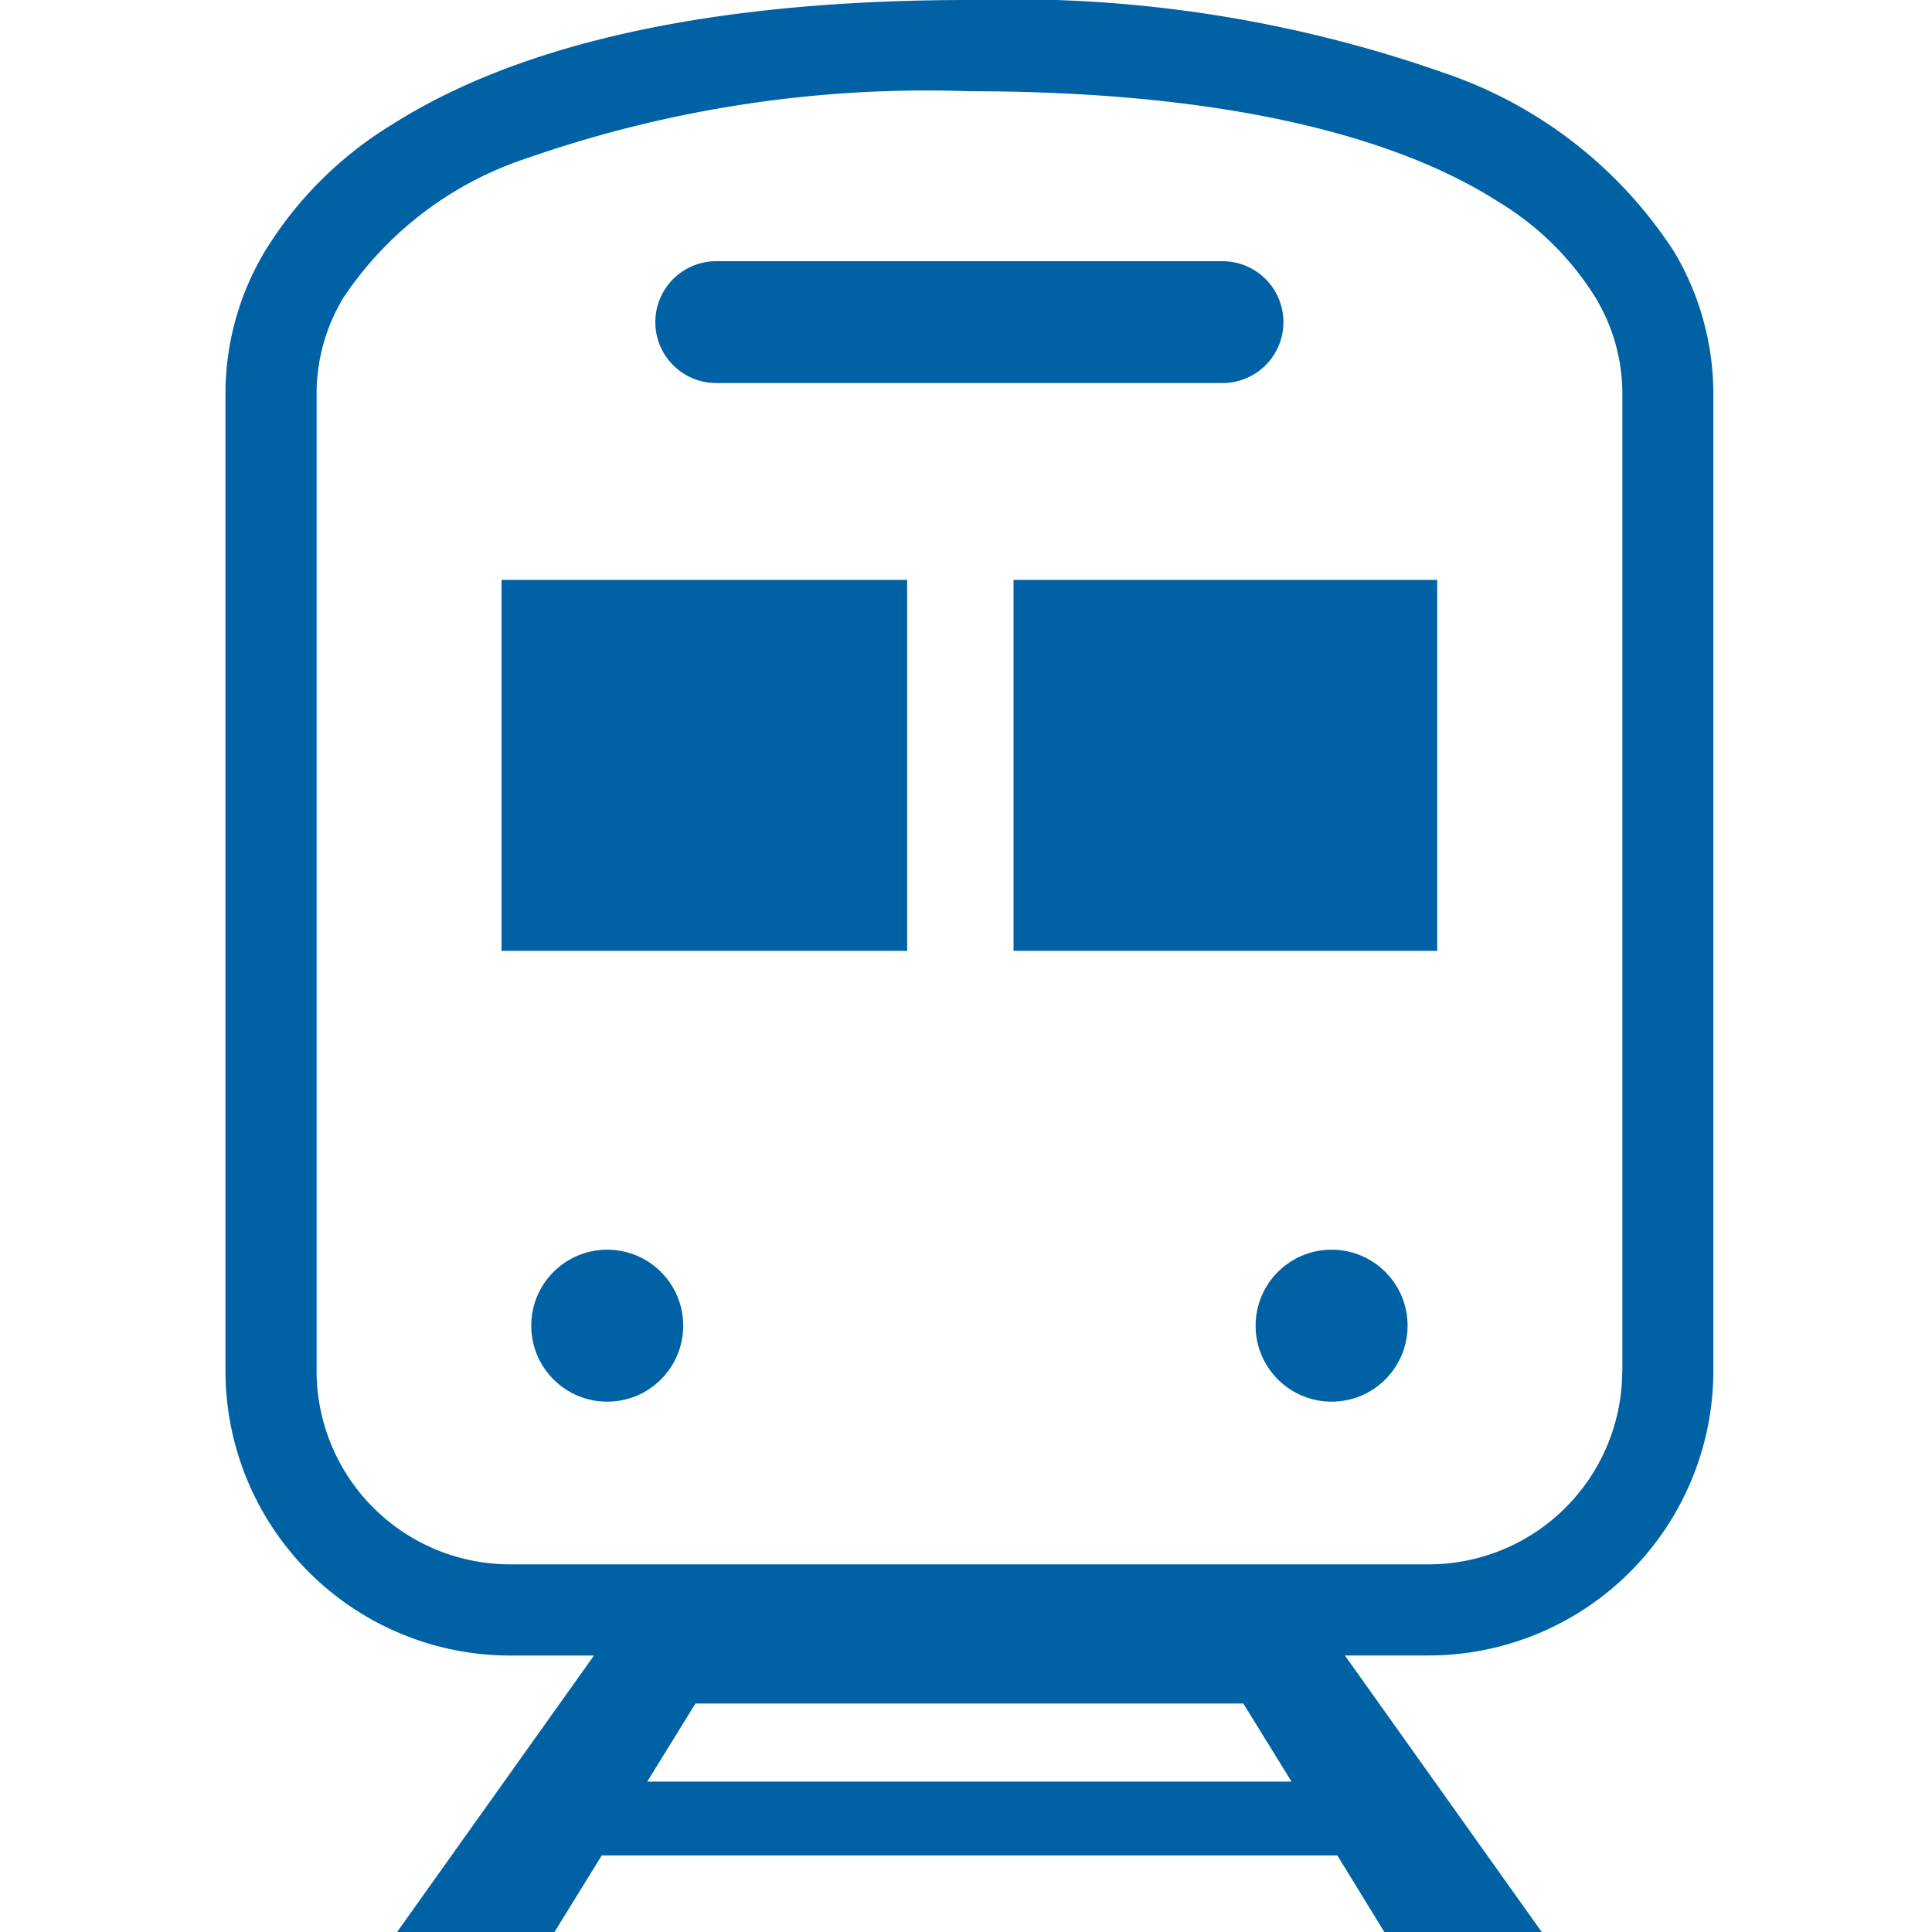
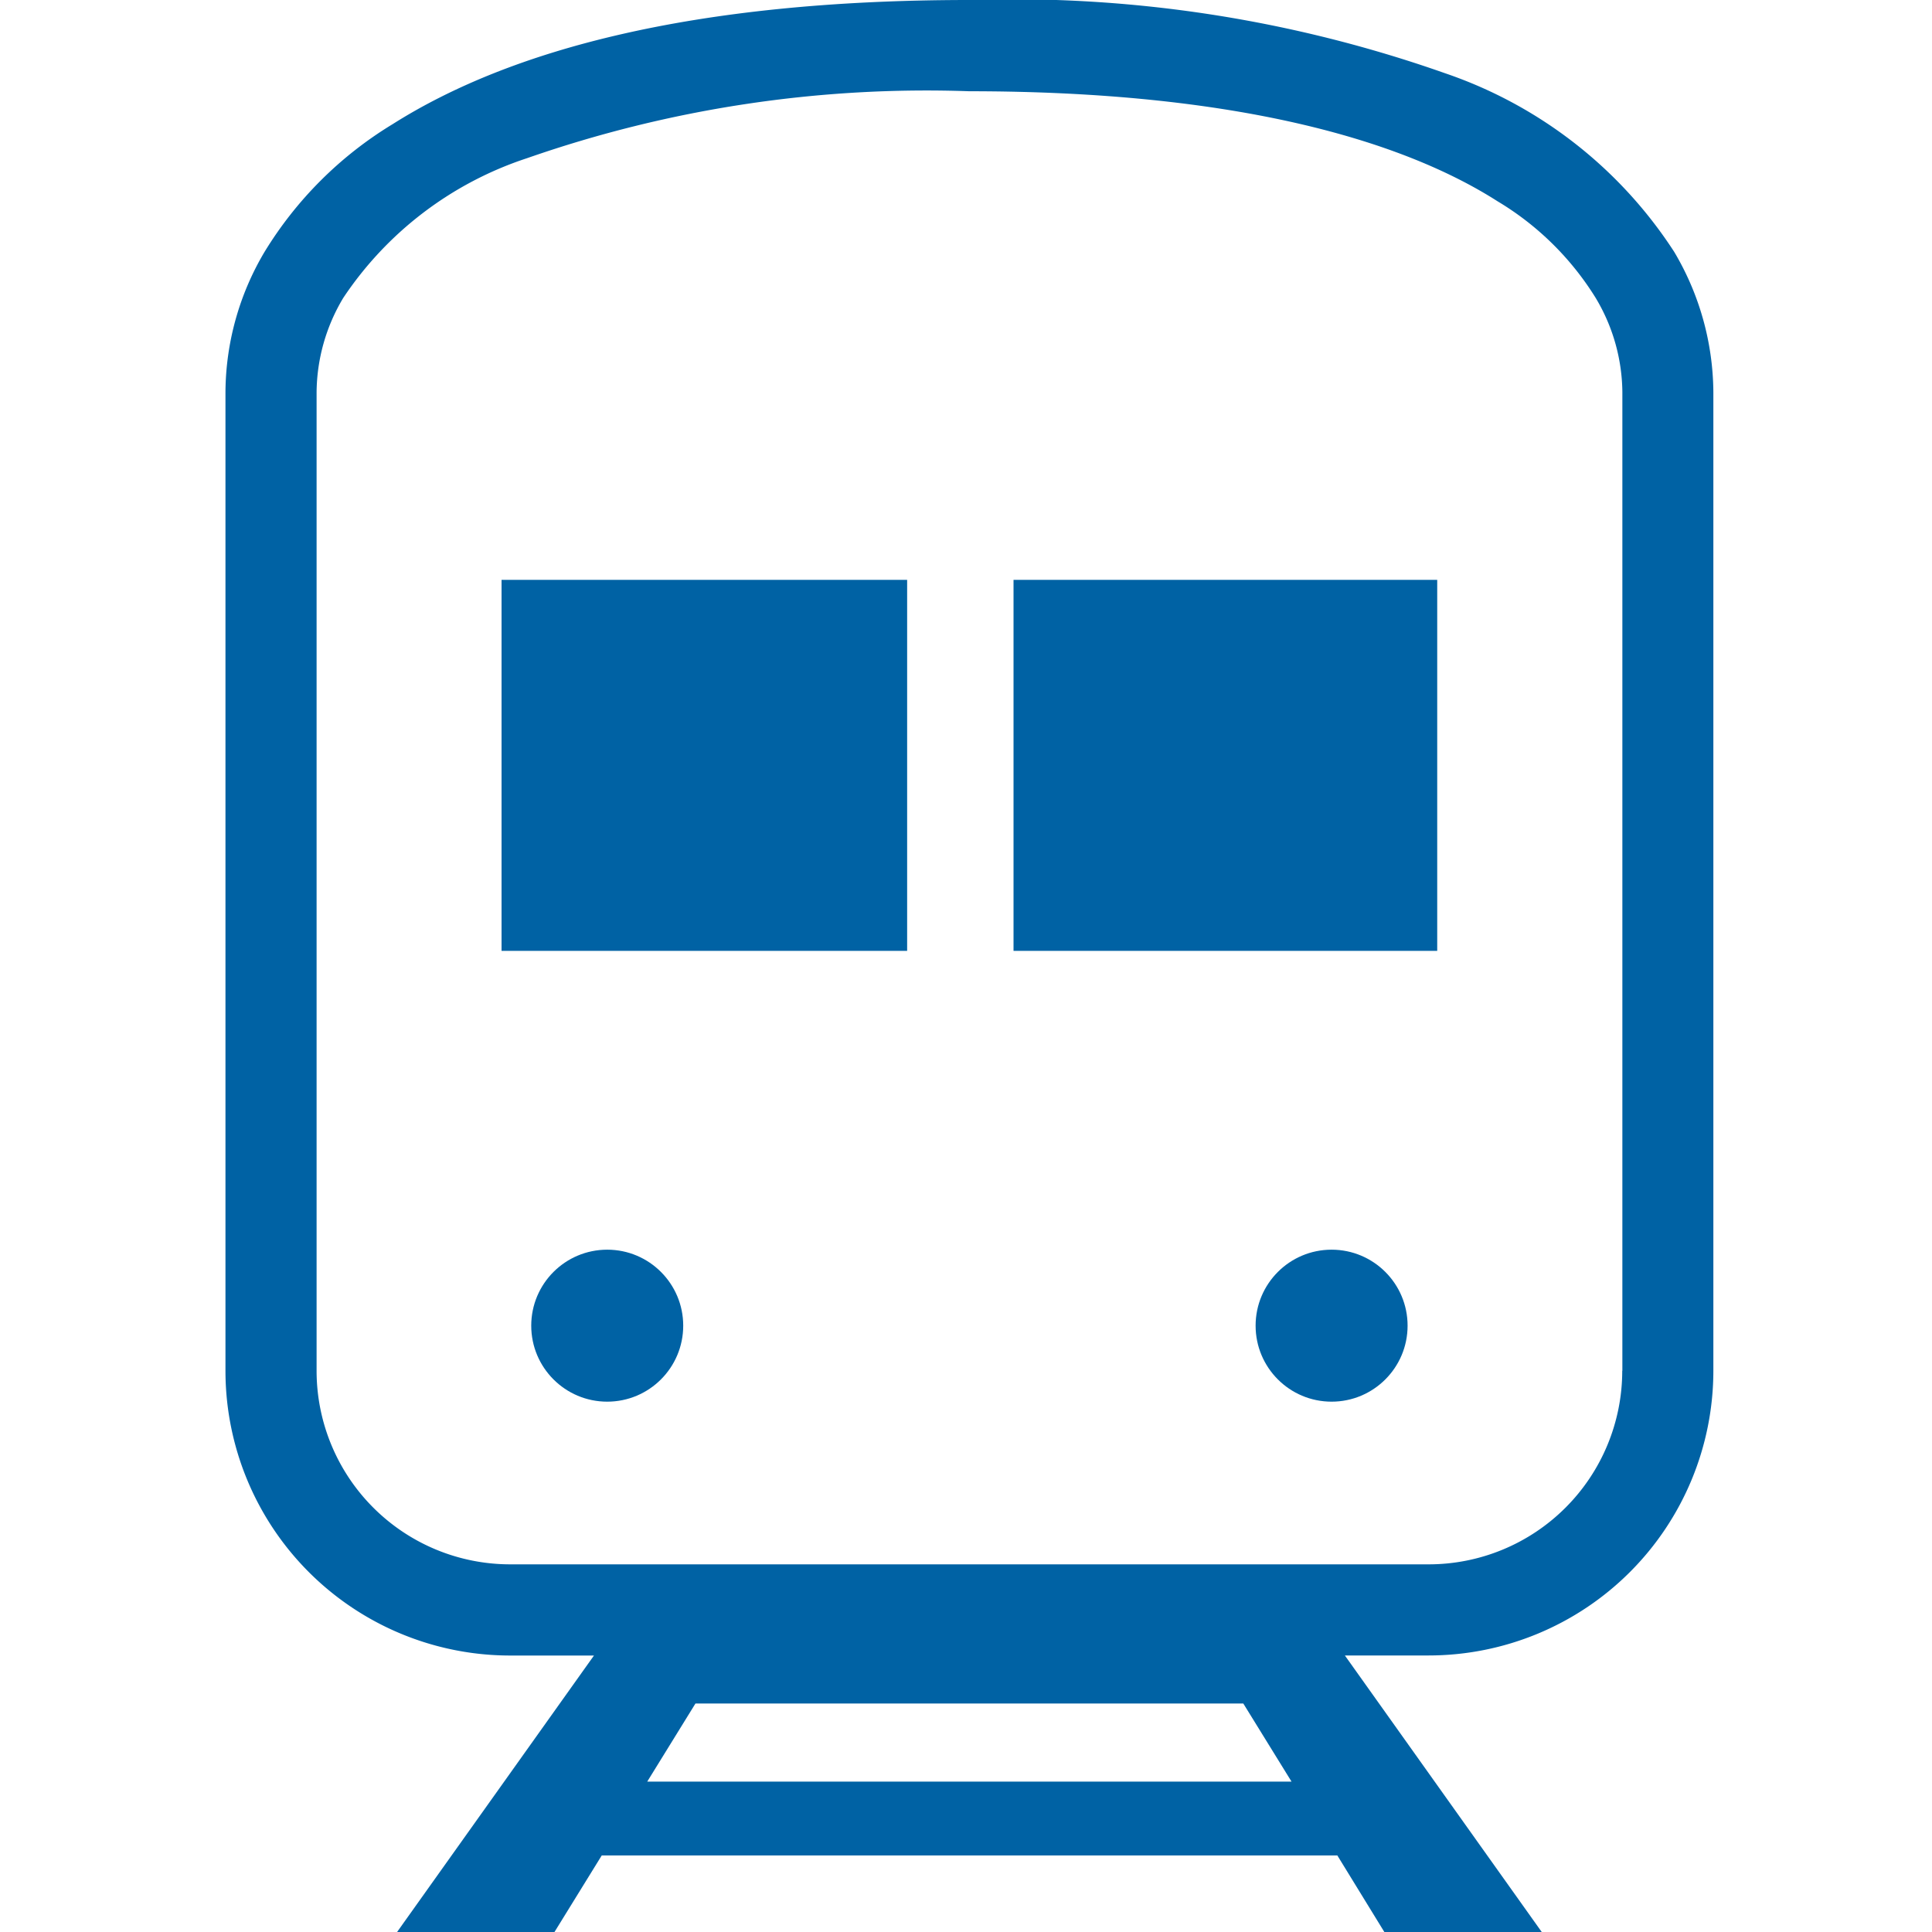
<svg xmlns="http://www.w3.org/2000/svg" width="30" height="30" viewBox="0 0 30 30">
  <g transform="translate(-461 -339)">
    <g transform="translate(405.666 339)">
      <path d="M81.331,3.911a6.88,6.88,0,0,0-3.553-2.772A20.2,20.2,0,0,0,70.386,0C66.1,0,63.256.772,61.429,1.929a5.936,5.936,0,0,0-1.987,1.982,4.307,4.307,0,0,0-.607,2.182V21.285a4.422,4.422,0,0,0,4.422,4.422h1.3L61.5,30h2.444l.734-1.189H76.1L76.83,30h2.444l-3.057-4.294h1.3a4.423,4.423,0,0,0,4.422-4.422V6.093A4.318,4.318,0,0,0,81.331,3.911ZM65.384,27.665l.749-1.213H74.64l.749,1.213Zm15.14-6.38a3.006,3.006,0,0,1-3.006,3.006H63.256a3.006,3.006,0,0,1-3.006-3.006V6.093a2.889,2.889,0,0,1,.414-1.467,5.486,5.486,0,0,1,2.855-2.17,18.826,18.826,0,0,1,6.868-1.039c4.125,0,6.707.755,8.2,1.708a4.524,4.524,0,0,1,1.524,1.5,2.89,2.89,0,0,1,.415,1.467V21.285Z" transform="translate(0)" fill="#0062a4" />
-       <path d="M173.721,71.117h7.861a.946.946,0,1,0,0-1.892h-7.861a.946.946,0,0,0,0,1.892Z" transform="translate(-107.265 -65.169)" fill="#0062a4" />
      <circle cx="1.18" cy="1.18" r="1.18" transform="translate(63.583 19.405)" fill="#0062a4" />
      <circle cx="1.18" cy="1.18" r="1.18" transform="translate(74.831 19.405)" fill="#0062a4" />
      <rect width="6.298" height="5.761" transform="translate(63.122 9.004)" fill="#0062a4" />
      <rect width="6.579" height="5.761" transform="translate(71.072 9.004)" fill="#0062a4" />
    </g>
    <rect width="30" height="30" transform="translate(461 339)" fill="none" />
  </g>
</svg>